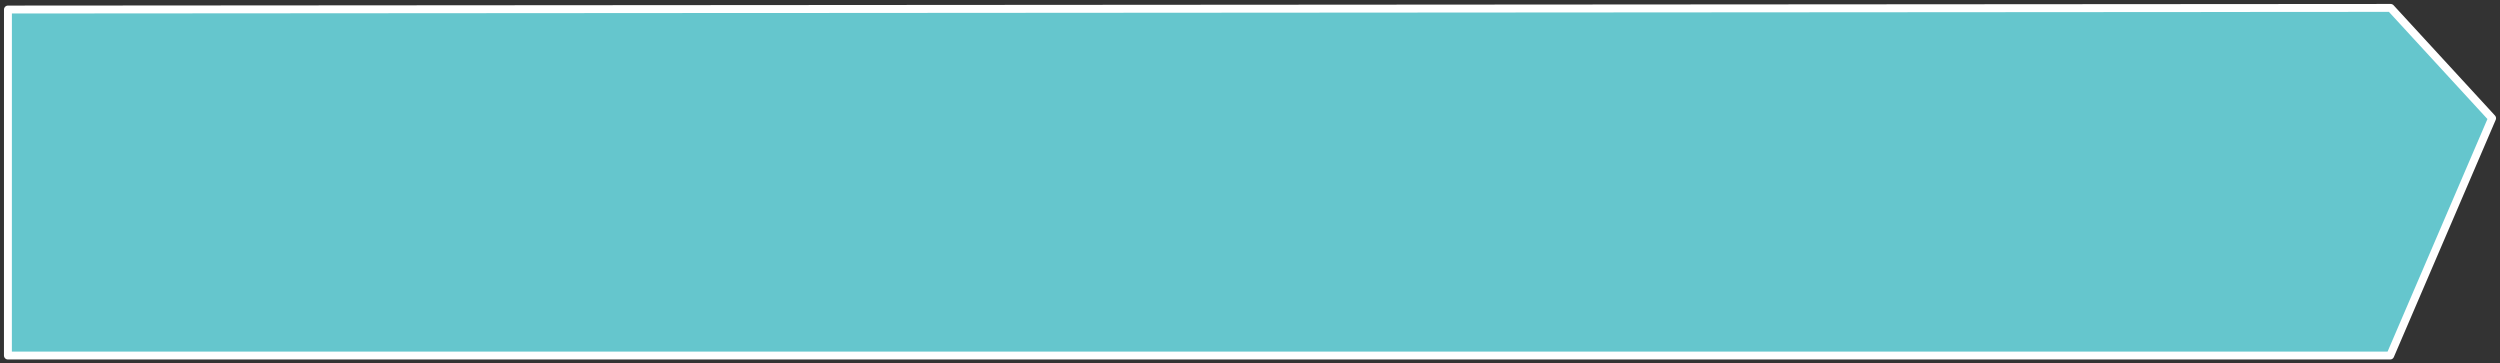
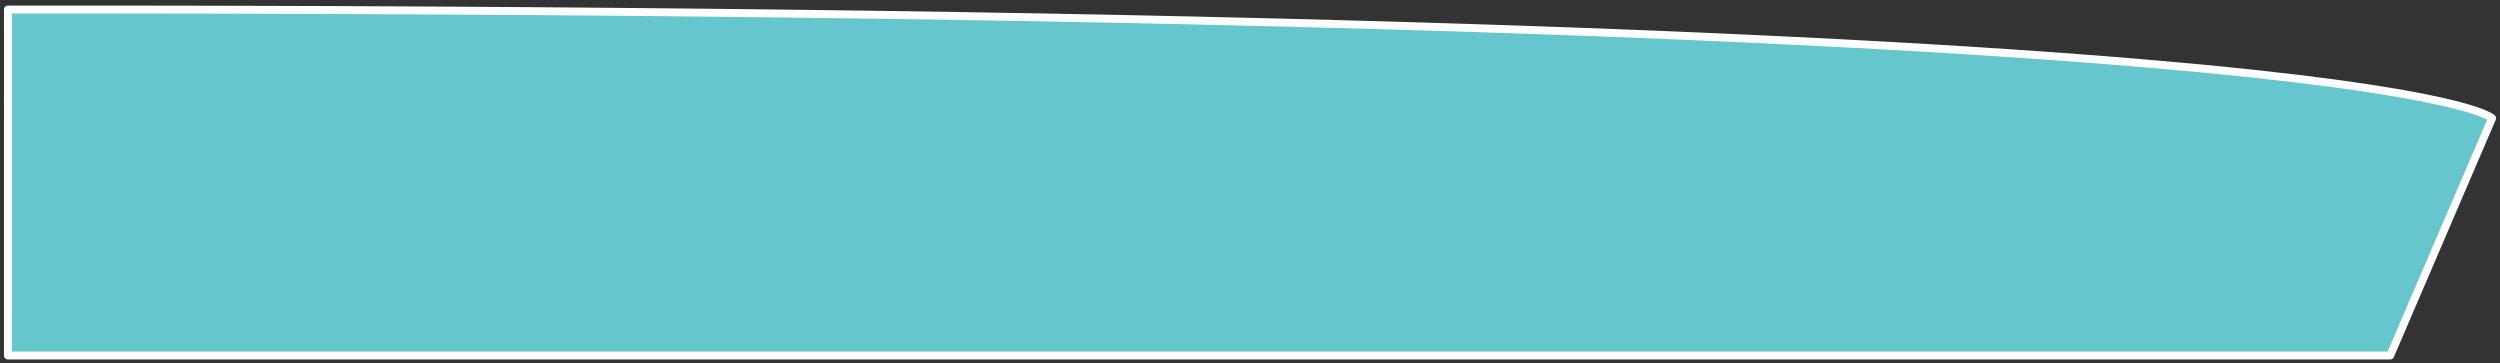
<svg xmlns="http://www.w3.org/2000/svg" viewBox="5578 5283 884.6 128.6">
  <rect x="5578" y="5283" width="884.6" height="128.6" fill="#333333" stroke="none" />
-   <path fill="#65c6cd" stroke="#ffffff" fill-opacity="1" stroke-width="2.8" stroke-opacity="1" fill-rule="evenodd" stroke-linejoin="round" stroke-dasharray="" id="tSvg61aaf1b5a2" title="Path 4" d="M 5580.811 5286.374 C 5580.811 5286.374 6423.905 5285.8 6423.905 5285.8 C 6423.905 5285.8 6459.8 5324.837 6459.8 5324.837 C 6459.8 5324.837 6423.747 5408.8 6423.747 5408.8 C 6423.747 5408.8 5580.8 5408.8 5580.8 5408.8C 5580.8 5408.8 5580.811 5286.374 5580.811 5286.374Z" />
+   <path fill="#65c6cd" stroke="#ffffff" fill-opacity="1" stroke-width="2.8" stroke-opacity="1" fill-rule="evenodd" stroke-linejoin="round" stroke-dasharray="" id="tSvg61aaf1b5a2" title="Path 4" d="M 5580.811 5286.374 C 6423.905 5285.8 6459.8 5324.837 6459.8 5324.837 C 6459.8 5324.837 6423.747 5408.8 6423.747 5408.8 C 6423.747 5408.8 5580.8 5408.8 5580.8 5408.8C 5580.8 5408.8 5580.811 5286.374 5580.811 5286.374Z" />
  <defs> </defs>
</svg>